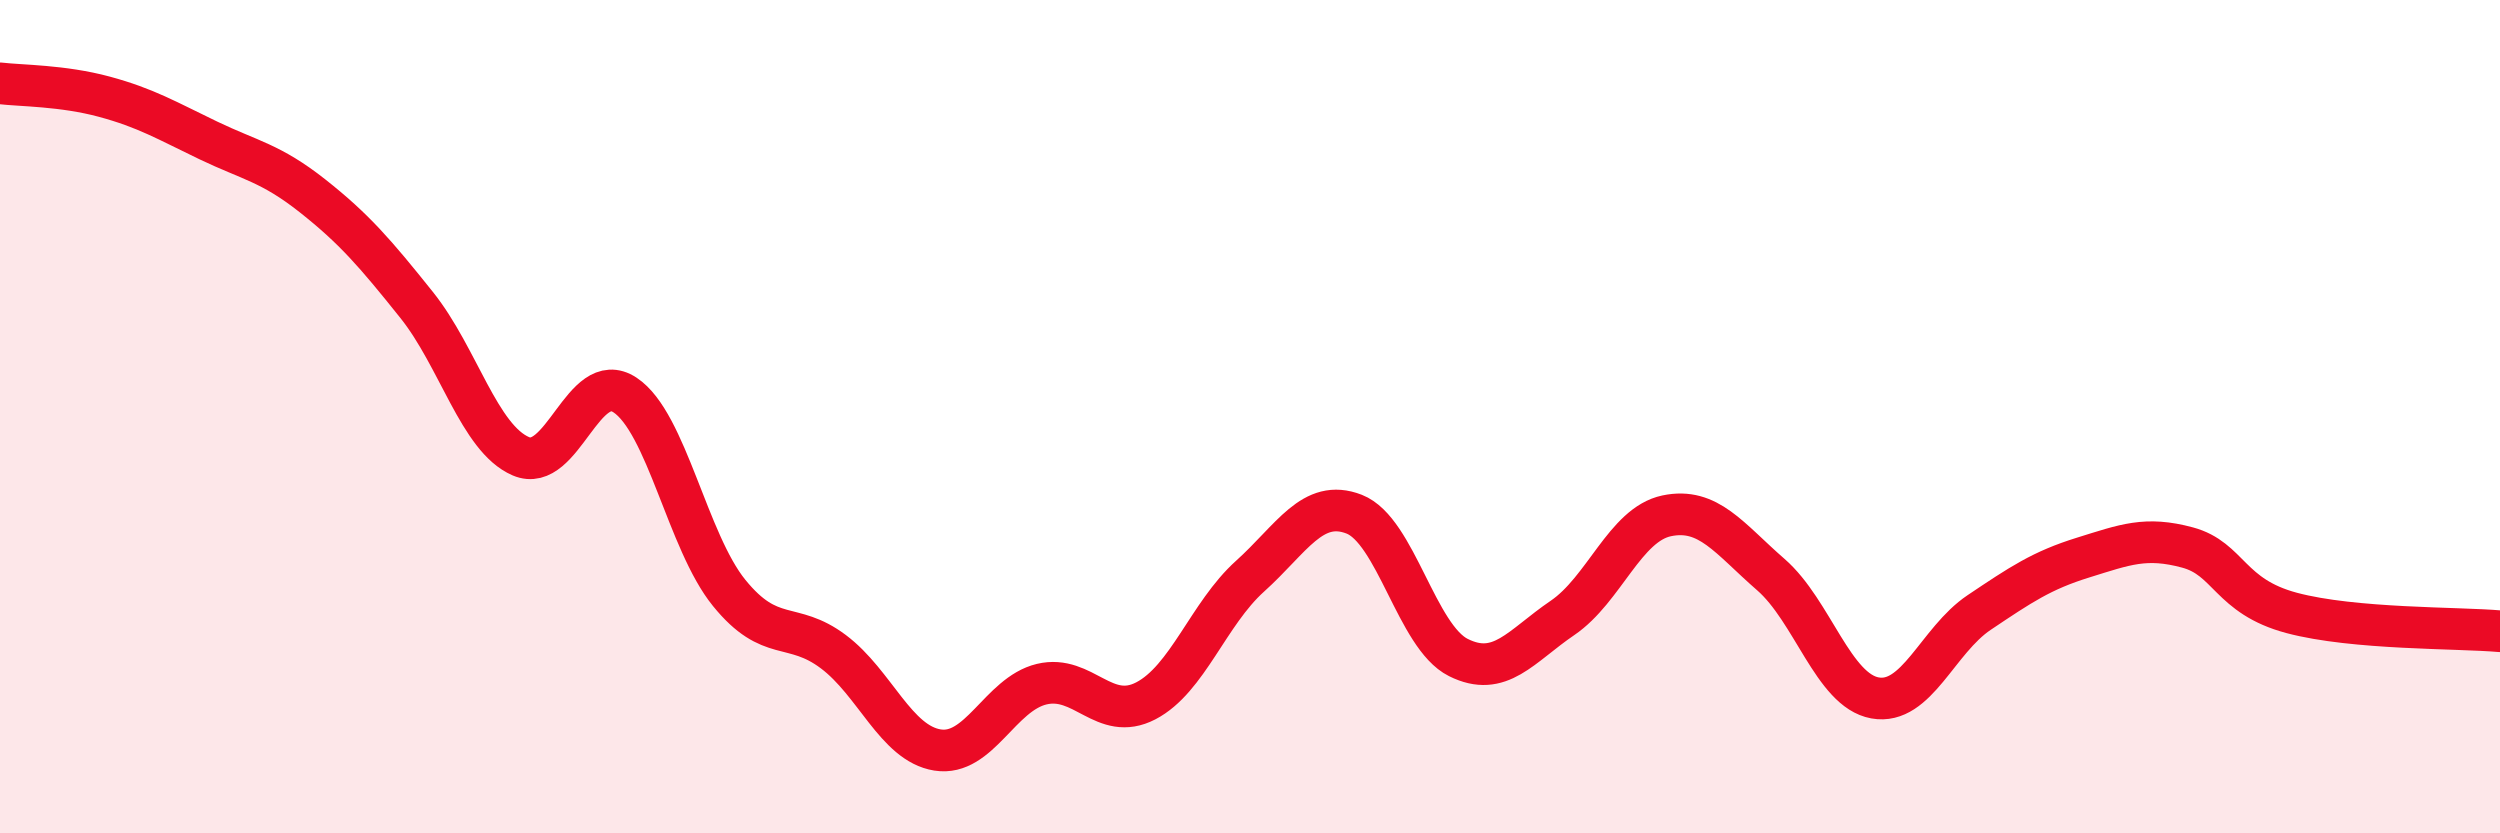
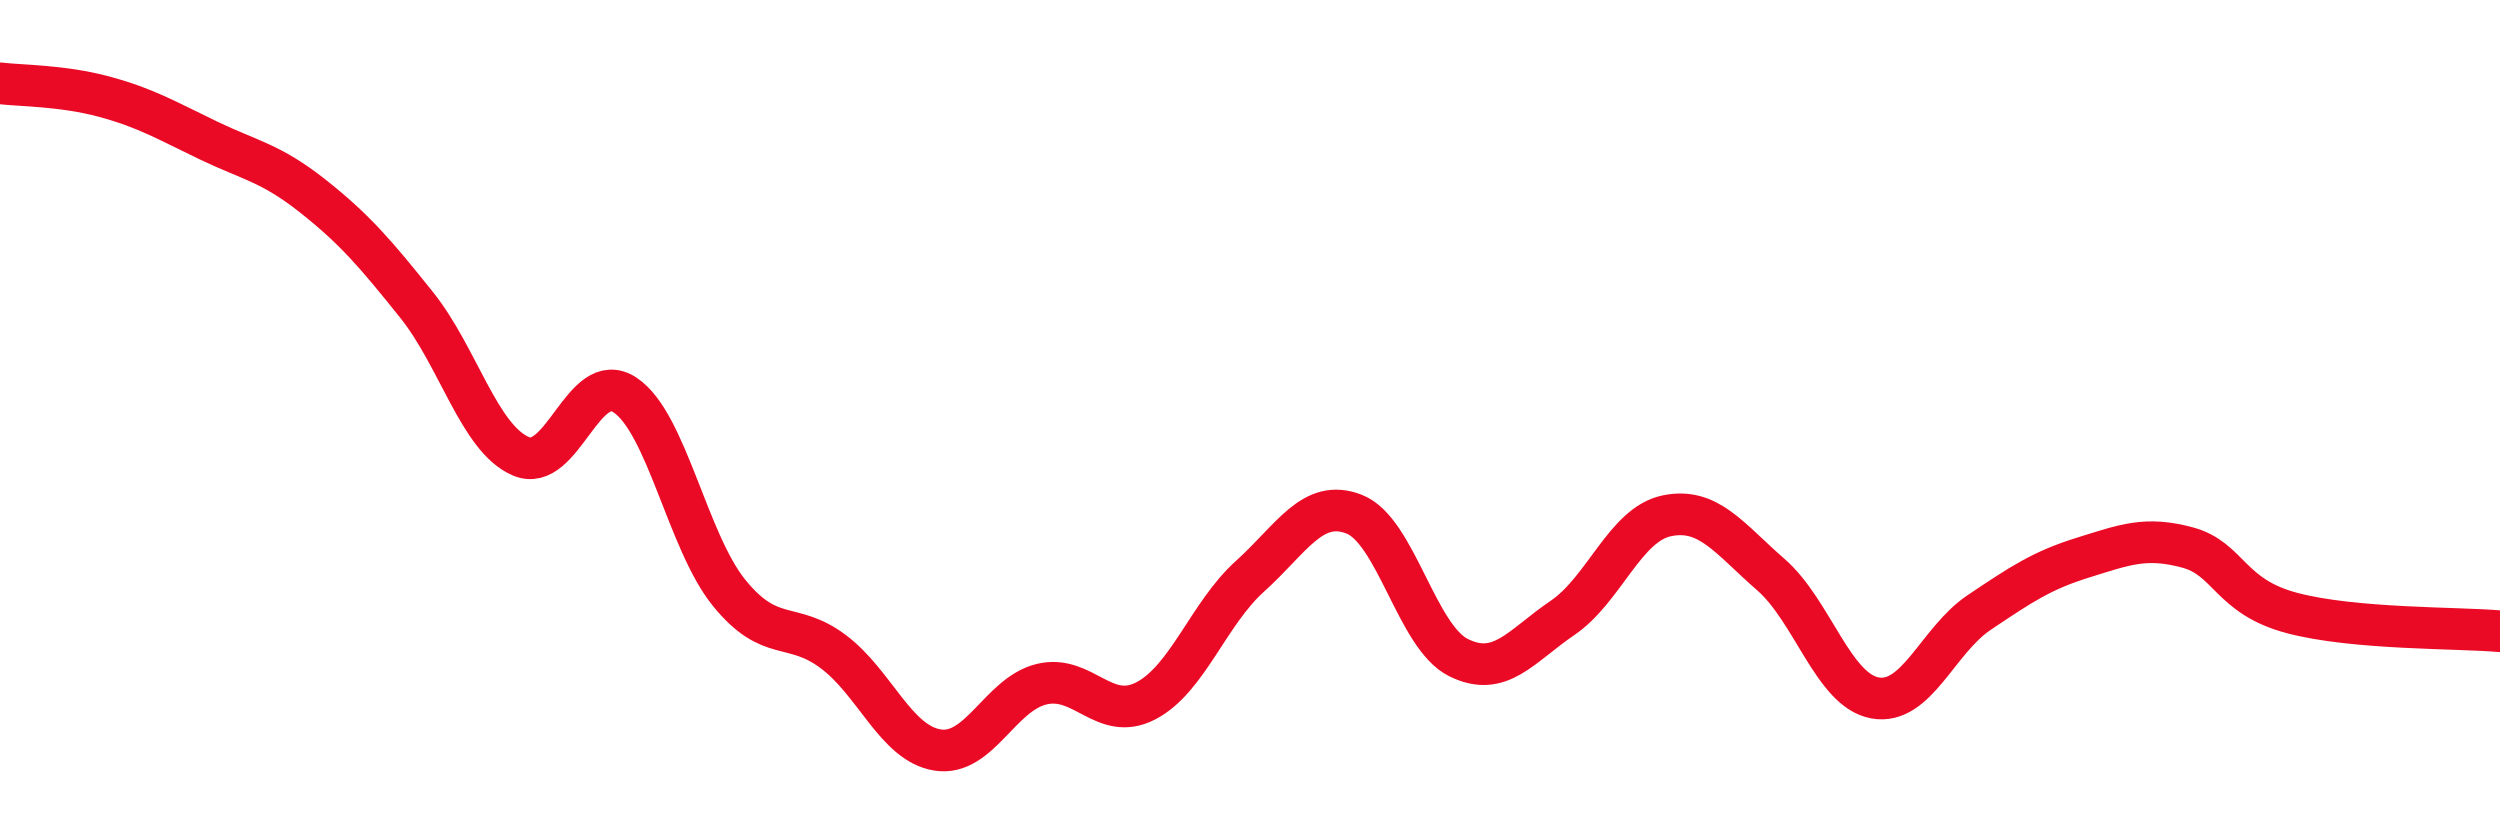
<svg xmlns="http://www.w3.org/2000/svg" width="60" height="20" viewBox="0 0 60 20">
-   <path d="M 0,2 C 0.5,2.06 1.5,2.05 2.5,2.32 C 3.5,2.59 4,2.89 5,3.37 C 6,3.85 6.5,3.91 7.5,4.7 C 8.5,5.49 9,6.07 10,7.32 C 11,8.57 11.5,10.52 12.5,10.95 C 13.5,11.38 14,8.82 15,9.48 C 16,10.14 16.5,13 17.5,14.23 C 18.5,15.46 19,14.89 20,15.64 C 21,16.39 21.5,17.84 22.5,18 C 23.5,18.16 24,16.66 25,16.42 C 26,16.18 26.5,17.34 27.5,16.82 C 28.5,16.3 29,14.73 30,13.83 C 31,12.93 31.5,11.95 32.5,12.34 C 33.5,12.73 34,15.28 35,15.78 C 36,16.28 36.5,15.51 37.5,14.83 C 38.5,14.15 39,12.59 40,12.38 C 41,12.17 41.5,12.92 42.5,13.79 C 43.5,14.66 44,16.57 45,16.75 C 46,16.93 46.5,15.37 47.5,14.7 C 48.5,14.03 49,13.69 50,13.38 C 51,13.07 51.5,12.87 52.5,13.14 C 53.5,13.41 53.5,14.31 55,14.71 C 56.5,15.11 59,15.06 60,15.15L60 20L0 20Z" fill="#EB0A25" opacity="0.1" stroke-linecap="round" stroke-linejoin="round" />
  <path d="M 0,2 C 0.5,2.06 1.5,2.05 2.5,2.32 C 3.5,2.59 4,2.89 5,3.37 C 6,3.85 6.5,3.91 7.5,4.7 C 8.5,5.49 9,6.07 10,7.32 C 11,8.57 11.5,10.52 12.5,10.95 C 13.5,11.38 14,8.82 15,9.48 C 16,10.14 16.5,13 17.5,14.23 C 18.5,15.46 19,14.89 20,15.64 C 21,16.39 21.5,17.84 22.5,18 C 23.5,18.16 24,16.66 25,16.42 C 26,16.18 26.5,17.34 27.5,16.82 C 28.5,16.3 29,14.73 30,13.83 C 31,12.93 31.5,11.95 32.5,12.34 C 33.5,12.73 34,15.28 35,15.78 C 36,16.28 36.5,15.51 37.5,14.83 C 38.5,14.15 39,12.59 40,12.38 C 41,12.17 41.5,12.92 42.5,13.79 C 43.5,14.66 44,16.57 45,16.75 C 46,16.93 46.5,15.37 47.5,14.7 C 48.5,14.03 49,13.69 50,13.38 C 51,13.07 51.5,12.87 52.5,13.14 C 53.5,13.41 53.5,14.31 55,14.71 C 56.5,15.11 59,15.06 60,15.15" stroke="#EB0A25" stroke-width="1" fill="none" stroke-linecap="round" stroke-linejoin="round" />
</svg>